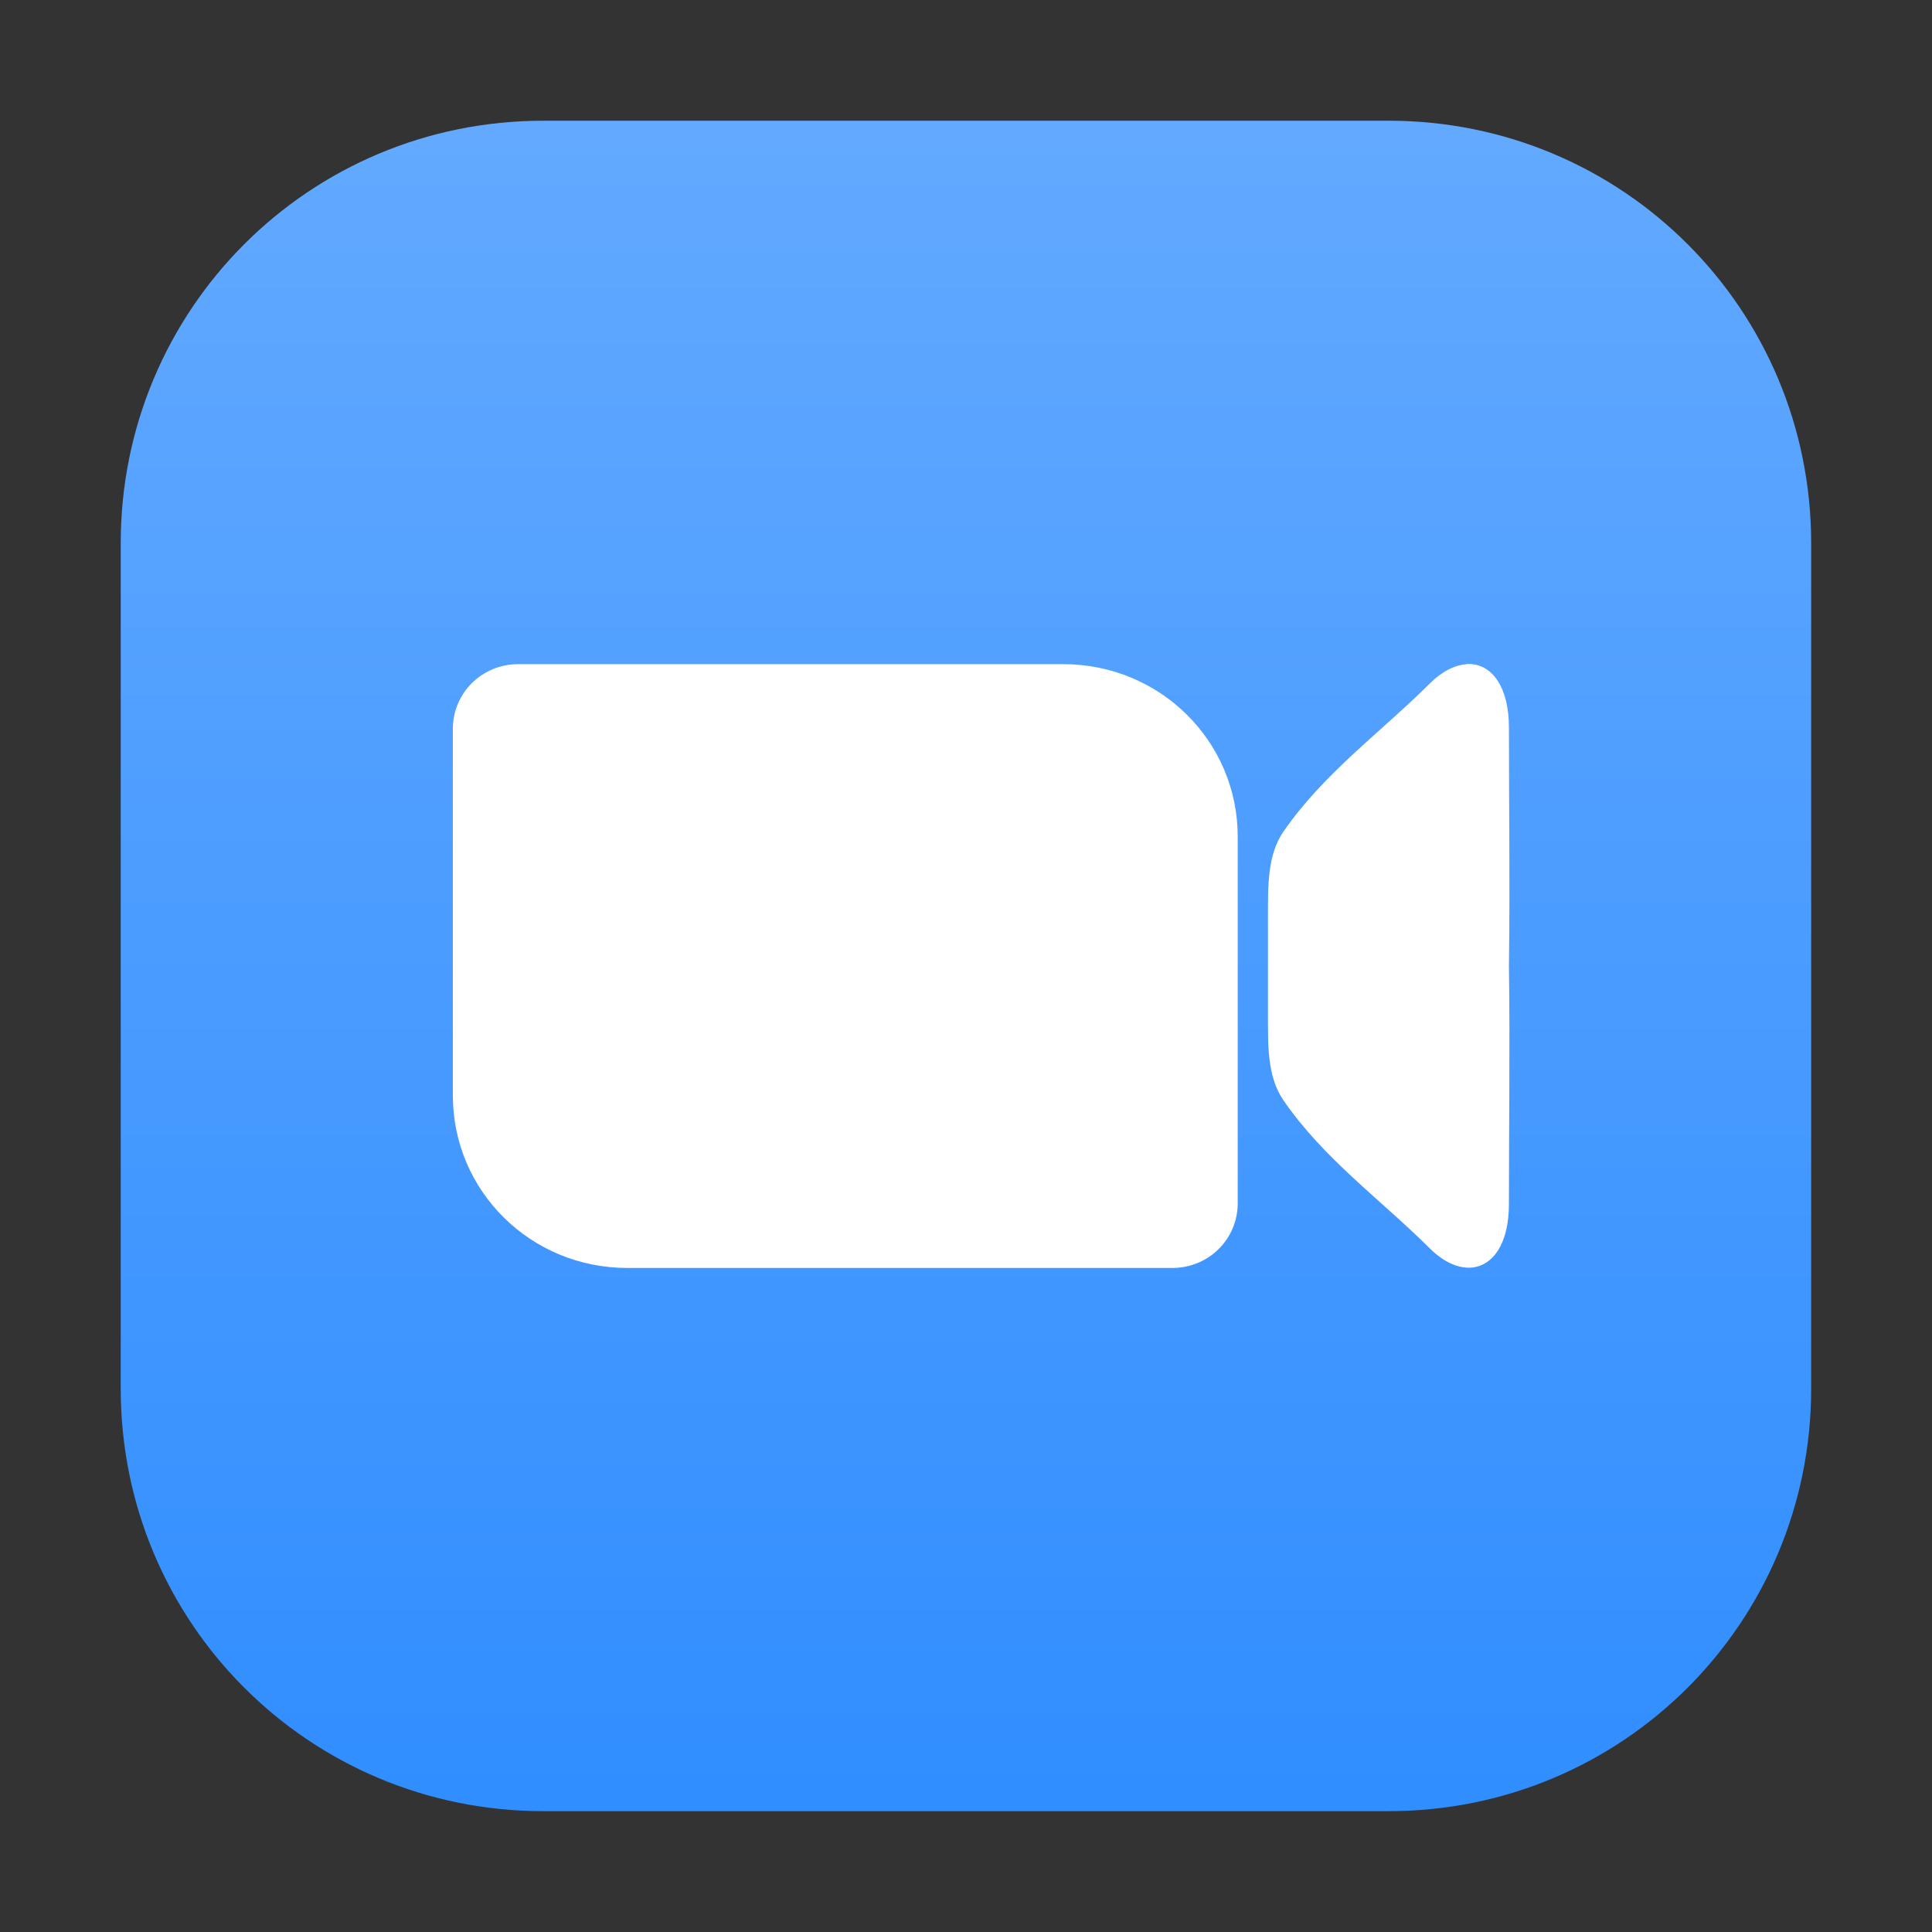
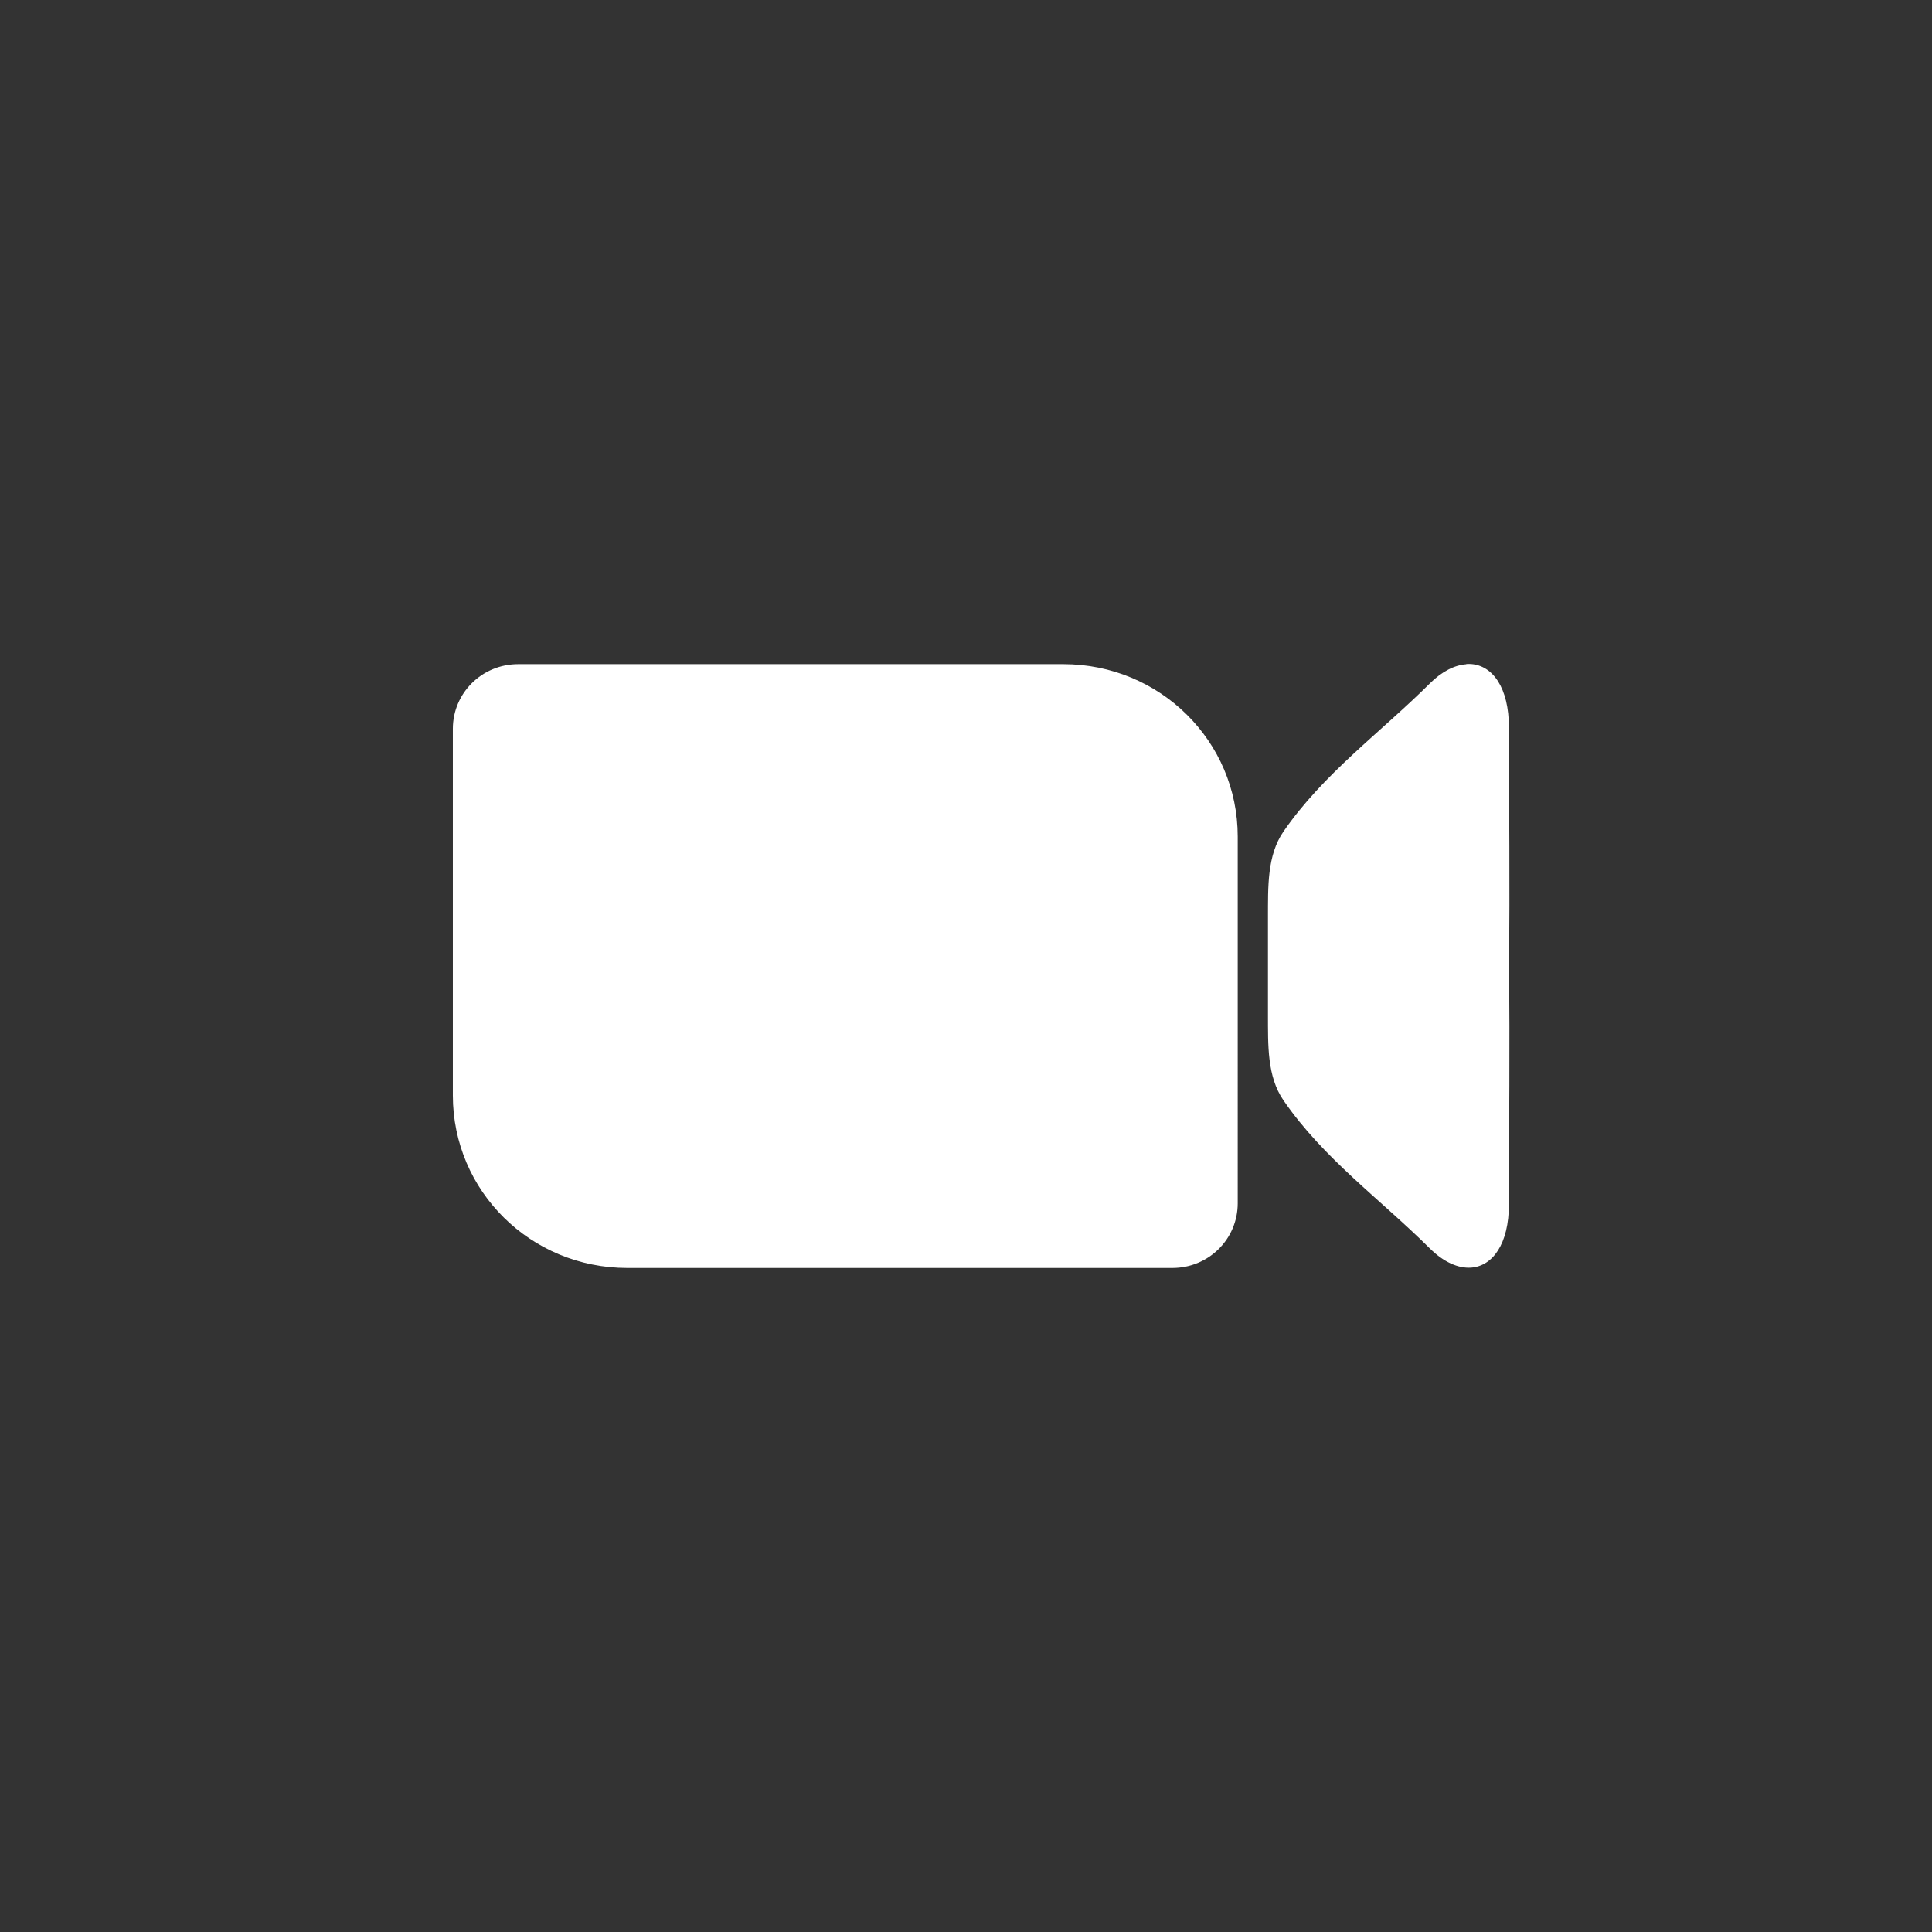
<svg xmlns="http://www.w3.org/2000/svg" xmlns:ns1="http://www.inkscape.org/namespaces/inkscape" xmlns:ns2="http://sodipodi.sourceforge.net/DTD/sodipodi-0.dtd" xmlns:xlink="http://www.w3.org/1999/xlink" width="64" height="64" viewBox="0 0 16.933 16.933" version="1.1" id="svg5" ns1:version="1.1.1 (3bf5ae0d25, 2021-09-20, custom)" ns2:docname="zoom-desktop.svg">
  <rect x="0" y="0" width="16.933" height="16.933" fill="#333333" stroke="none" />
  <ns2:namedview id="namedview7" pagecolor="#ffffff" bordercolor="#666666" borderopacity="1.0" ns1:pageshadow="2" ns1:pageopacity="0.0" ns1:pagecheckerboard="0" ns1:document-units="px" showgrid="false" units="px" height="48px" ns1:zoom="6.1640625" ns1:cx="50.940431" ns1:cy="50.210393" ns1:window-width="1920" ns1:window-height="1019" ns1:window-x="0" ns1:window-y="0" ns1:window-maximized="1" ns1:current-layer="svg5" ns1:lockguides="true" />
  <defs id="defs2">
    <linearGradient ns1:collect="always" id="linearGradient1039">
      <stop style="stop-color:#2d8cff;stop-opacity:1;" offset="0" id="stop1035" />
      <stop style="stop-color:#66abff;stop-opacity:1" offset="1" id="stop1037" />
    </linearGradient>
    <linearGradient ns1:collect="always" xlink:href="#linearGradient1039" id="linearGradient1371" x1="8.467" y1="16.933" x2="8.467" y2="-2.7838135e-07" gradientUnits="userSpaceOnUse" />
  </defs>
-   <path id="rect1079" style="fill:url(#linearGradient1371);stroke-width:0.265" d="m 4.762,1.058 h 7.408 c 2.052,0 3.704,1.652 3.704,3.704 v 7.408 c 0,2.052 -1.652,3.704 -3.704,3.704 H 4.762 c -2.052,0 -3.704,-1.652 -3.704,-3.704 V 4.762 c 0,-2.052 1.652,-3.704 3.704,-3.704 z" />
  <path id="path28" d="m 4.542,5.821 c -0.318,0 -0.573,0.253 -0.573,0.567 v 3.213 c 0,0.838 0.682,1.512 1.529,1.512 h 4.777 c 0.318,0 0.573,-0.253 0.573,-0.567 V 7.333 c 0,-0.838 -0.682,-1.512 -1.529,-1.512 H 5.497 Z m 8.309,0.001 c -0.101,0.007 -0.213,0.062 -0.319,0.168 -0.429,0.427 -0.931,0.788 -1.283,1.298 -0.145,0.21 -0.135,0.489 -0.136,0.75 -6.35e-4,0.144 7.41e-4,0.287 0,0.428 7.41e-4,0.142 -6.35e-4,0.285 0,0.428 0.001,0.262 -0.009,0.54 0.136,0.75 0.351,0.511 0.854,0.871 1.283,1.298 0.122,0.121 0.25,0.176 0.362,0.168 0.187,-0.014 0.331,-0.204 0.331,-0.557 0,-0.69 0.01,-1.389 0,-2.088 0.01,-0.7 0,-1.398 0,-2.088 0,-0.353 -0.144,-0.543 -0.331,-0.557 -0.014,-0.001 -0.028,-9.525e-4 -0.043,0 z" style="stroke-width:0.265;fill:#ffffff" />
</svg>